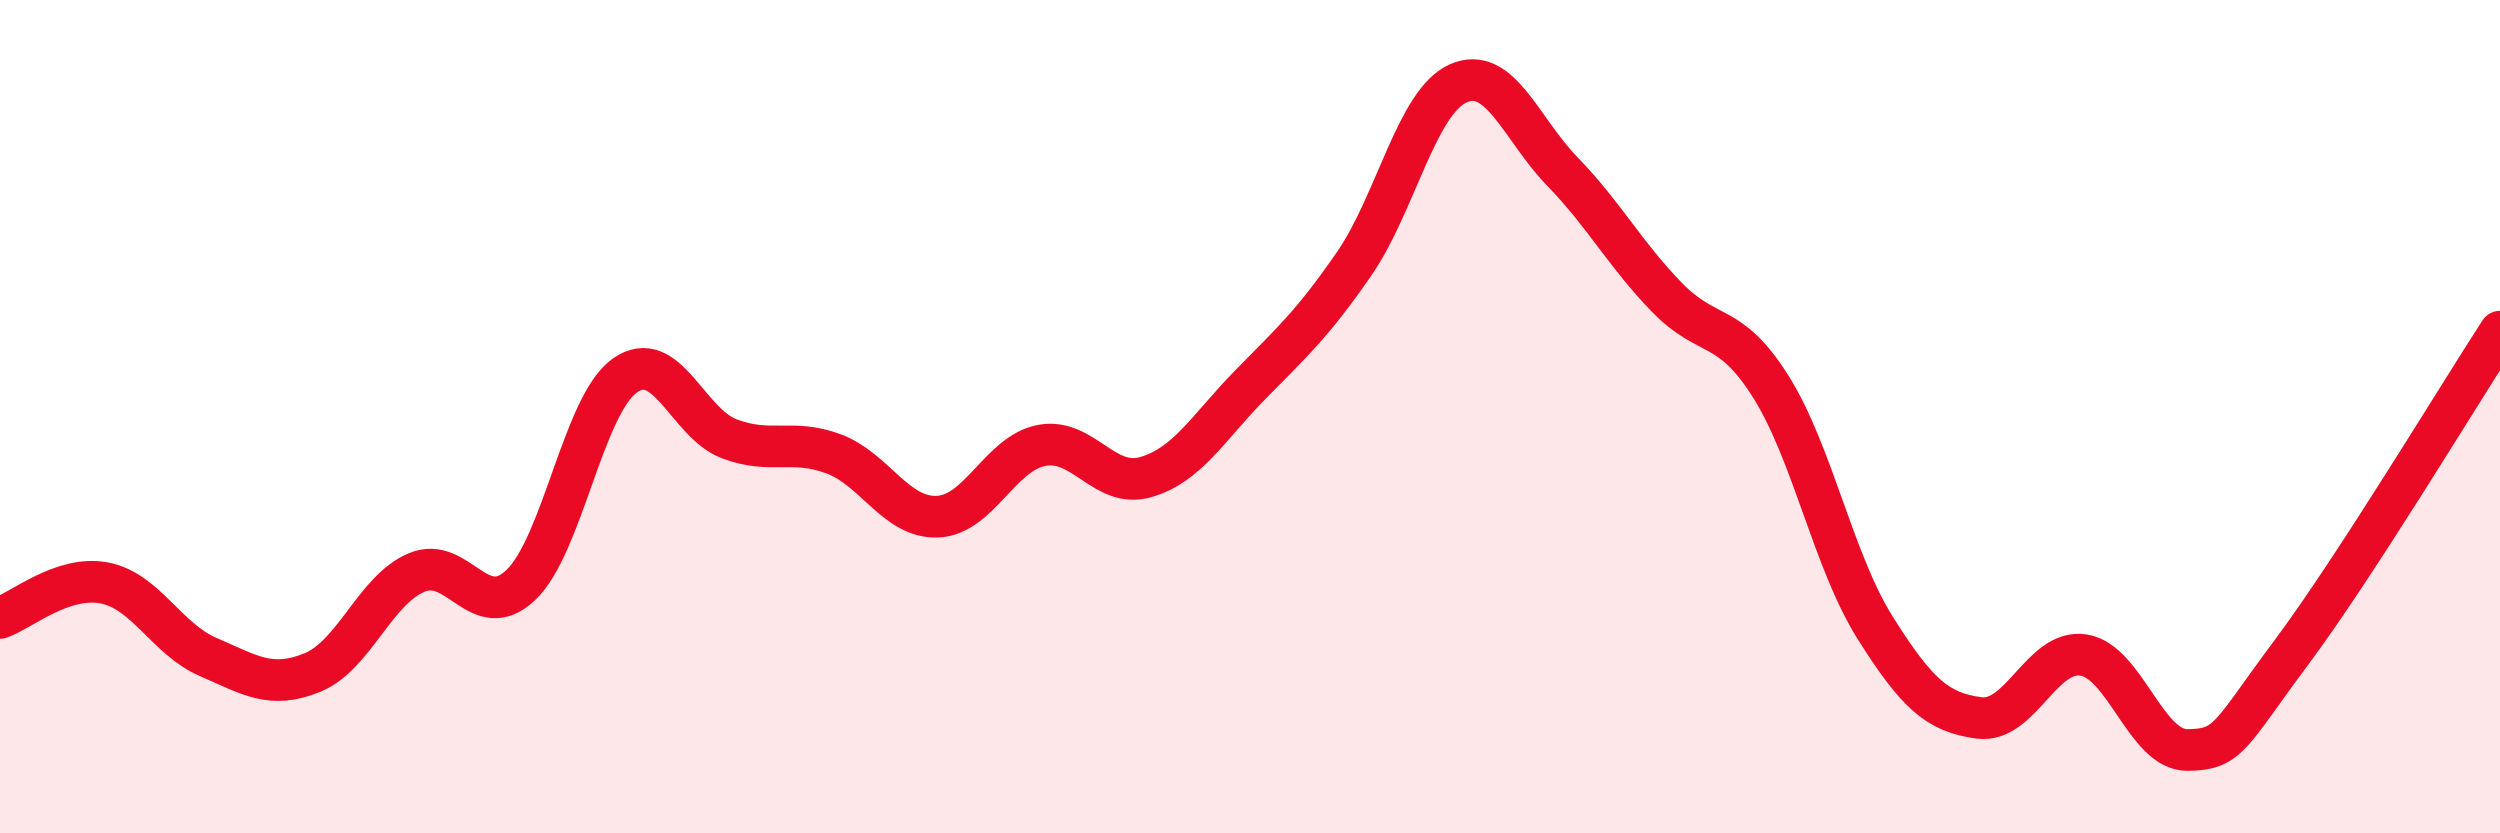
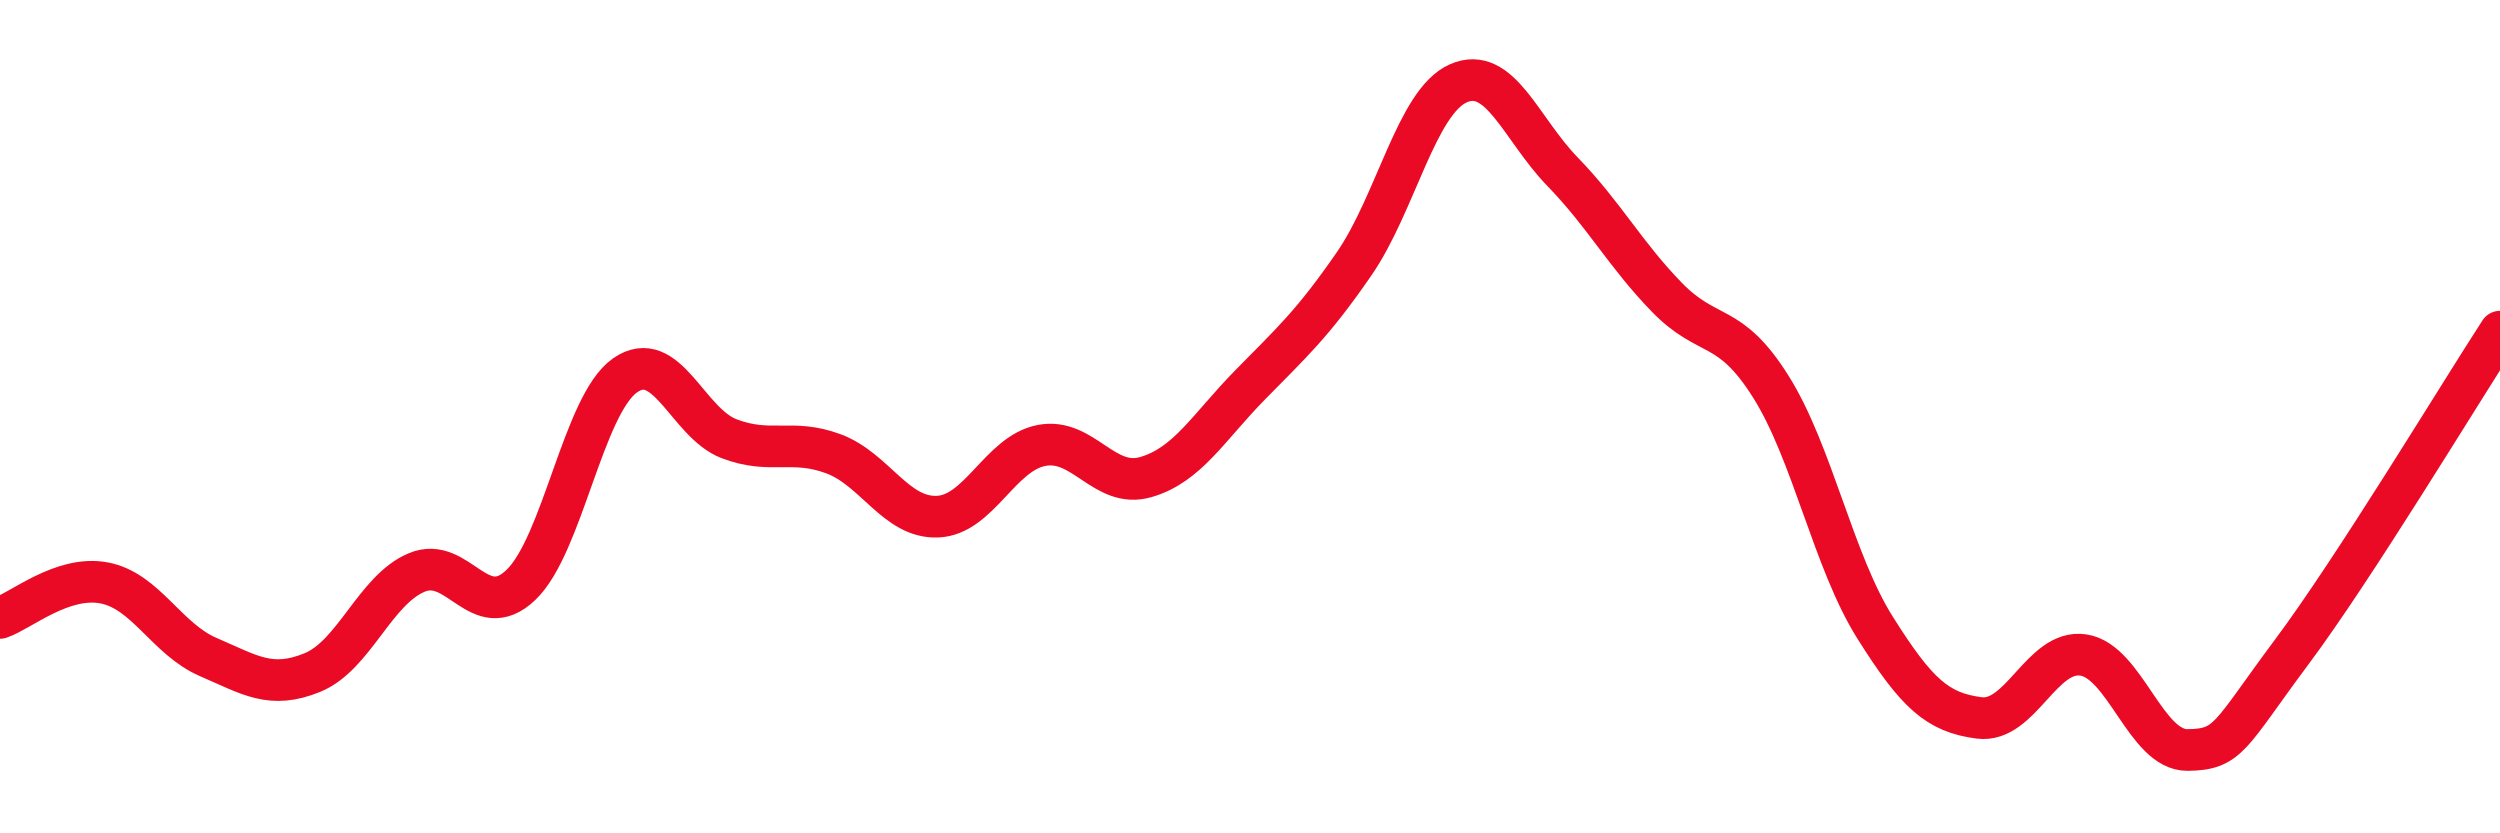
<svg xmlns="http://www.w3.org/2000/svg" width="60" height="20" viewBox="0 0 60 20">
-   <path d="M 0,14.83 C 0.5,14.66 1.5,13.8 2.5,13.99 C 3.5,14.18 4,15.34 5,15.77 C 6,16.2 6.5,16.55 7.5,16.14 C 8.5,15.73 9,14.16 10,13.74 C 11,13.32 11.5,14.99 12.5,14.04 C 13.5,13.09 14,9.71 15,9.01 C 16,8.31 16.5,10.15 17.5,10.53 C 18.5,10.91 19,10.52 20,10.89 C 21,11.26 21.5,12.44 22.5,12.4 C 23.5,12.36 24,10.88 25,10.69 C 26,10.5 26.5,11.74 27.5,11.45 C 28.5,11.16 29,10.26 30,9.24 C 31,8.22 31.5,7.78 32.5,6.33 C 33.5,4.88 34,2.44 35,2 C 36,1.56 36.5,3.09 37.5,4.12 C 38.5,5.15 39,6.1 40,7.13 C 41,8.16 41.5,7.69 42.5,9.28 C 43.5,10.87 44,13.47 45,15.06 C 46,16.65 46.5,17.1 47.5,17.23 C 48.5,17.36 49,15.57 50,15.72 C 51,15.87 51.5,18.01 52.5,18 C 53.5,17.99 53.5,17.66 55,15.65 C 56.5,13.64 59,9.5 60,7.96L60 20L0 20Z" fill="#EB0A25" opacity="0.1" stroke-linecap="round" stroke-linejoin="round" />
  <path d="M 0,14.83 C 0.5,14.66 1.5,13.8 2.5,13.99 C 3.5,14.18 4,15.34 5,15.77 C 6,16.2 6.5,16.55 7.5,16.14 C 8.5,15.73 9,14.16 10,13.74 C 11,13.32 11.5,14.99 12.5,14.04 C 13.5,13.09 14,9.71 15,9.01 C 16,8.31 16.5,10.15 17.5,10.53 C 18.5,10.91 19,10.52 20,10.89 C 21,11.26 21.5,12.44 22.5,12.4 C 23.5,12.36 24,10.88 25,10.69 C 26,10.5 26.5,11.74 27.5,11.45 C 28.5,11.16 29,10.26 30,9.24 C 31,8.22 31.5,7.78 32.5,6.33 C 33.5,4.88 34,2.44 35,2 C 36,1.56 36.5,3.09 37.5,4.12 C 38.5,5.15 39,6.1 40,7.13 C 41,8.16 41.5,7.69 42.5,9.28 C 43.5,10.87 44,13.47 45,15.06 C 46,16.65 46.5,17.1 47.5,17.23 C 48.5,17.36 49,15.57 50,15.72 C 51,15.87 51.5,18.01 52.5,18 C 53.5,17.99 53.5,17.66 55,15.65 C 56.5,13.64 59,9.5 60,7.96" stroke="#EB0A25" stroke-width="1" fill="none" stroke-linecap="round" stroke-linejoin="round" />
</svg>